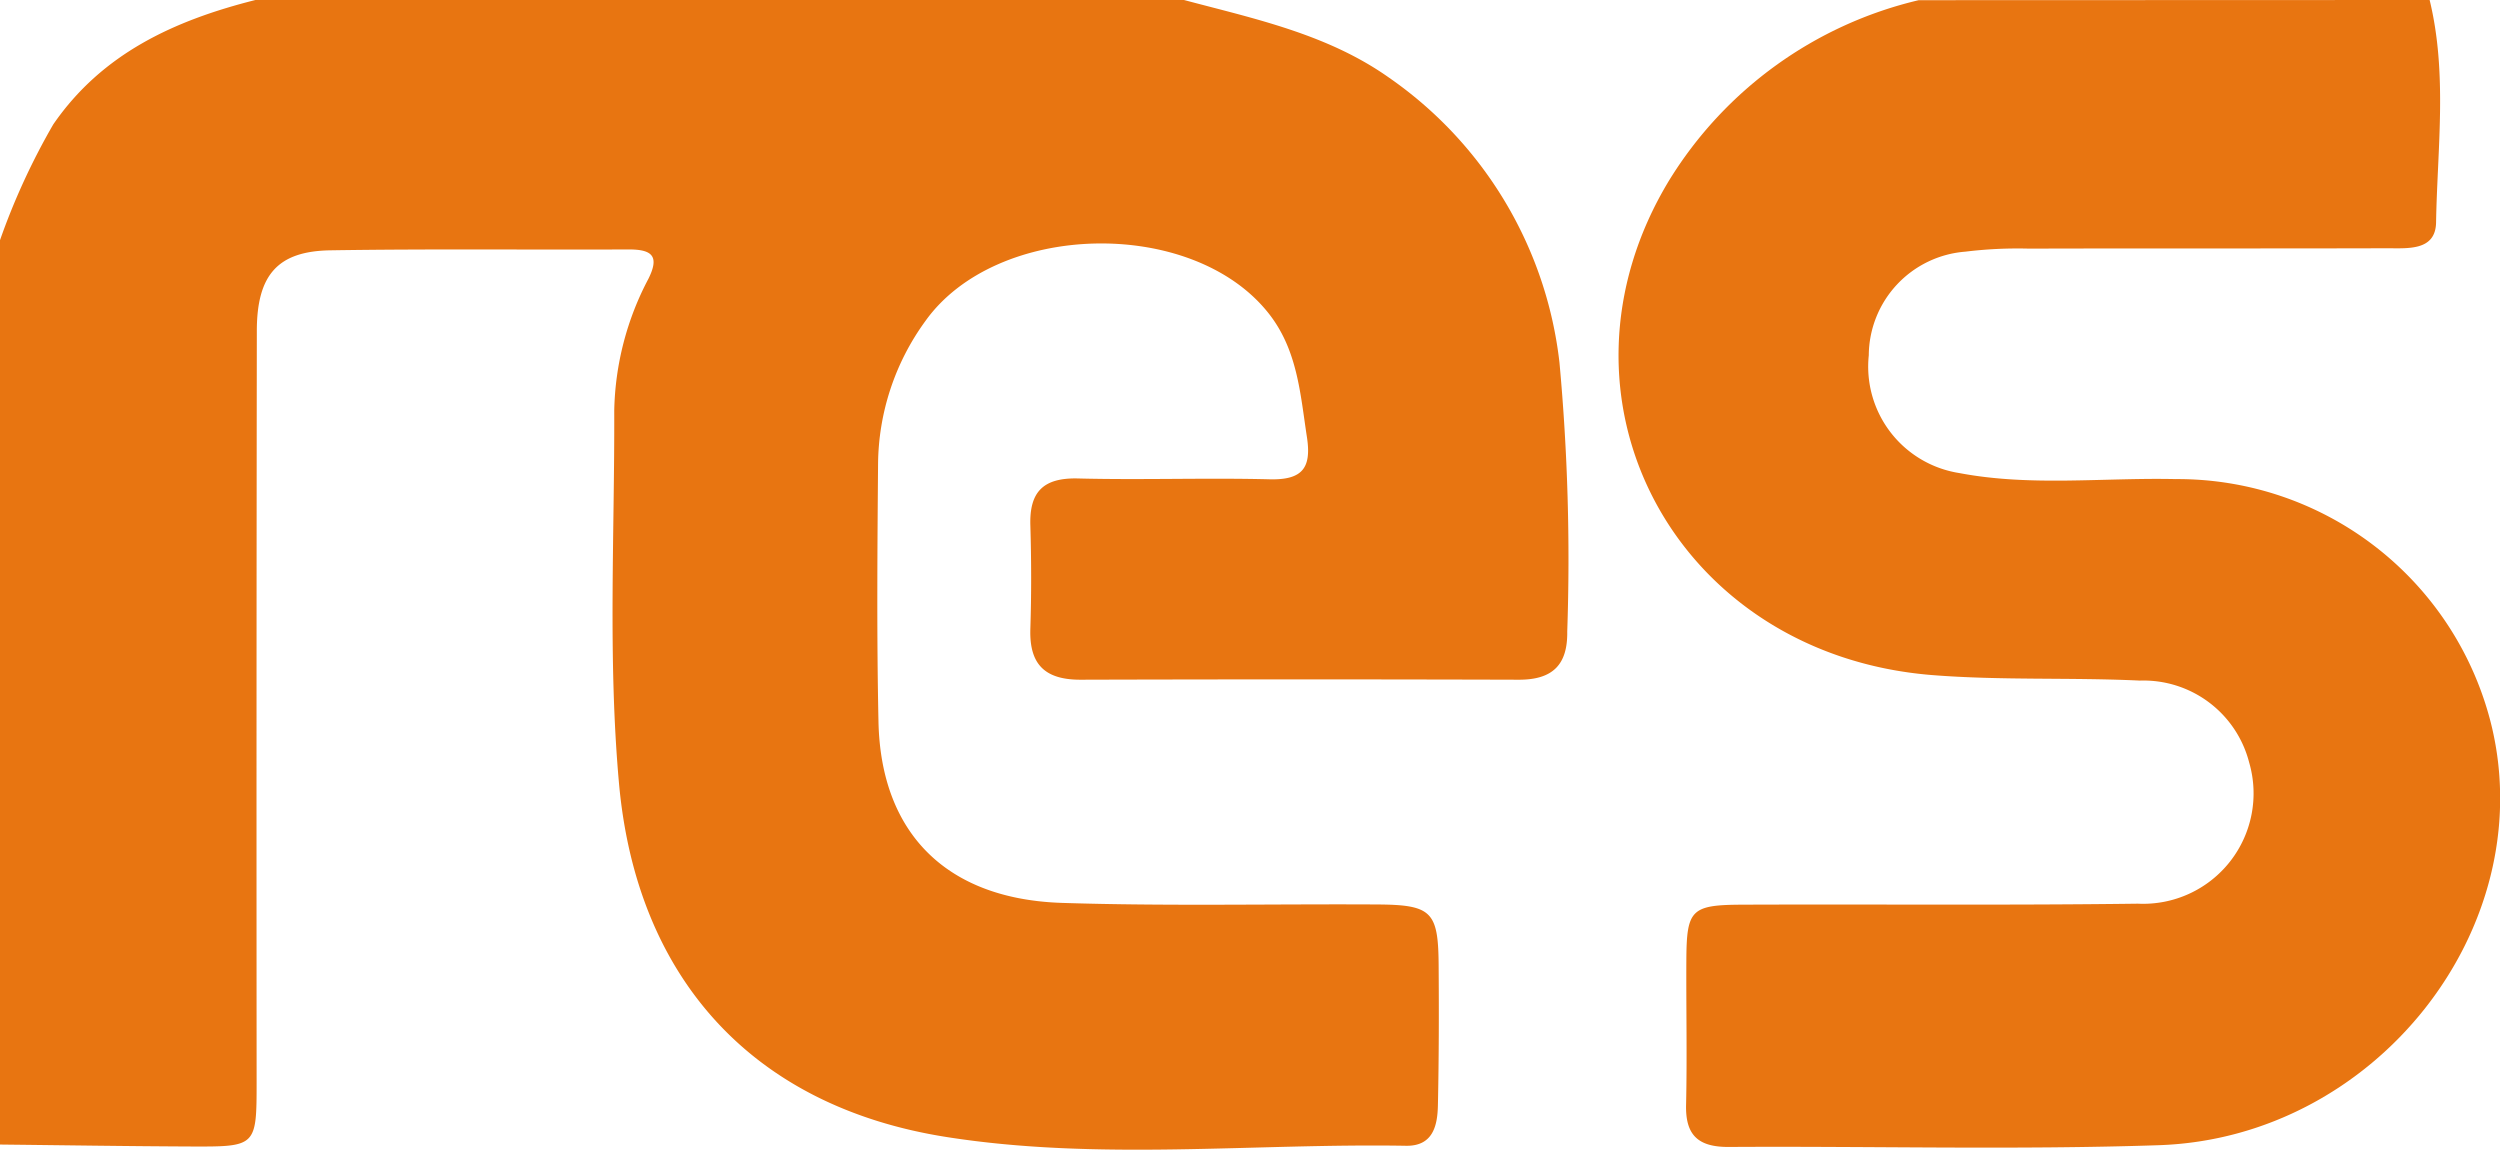
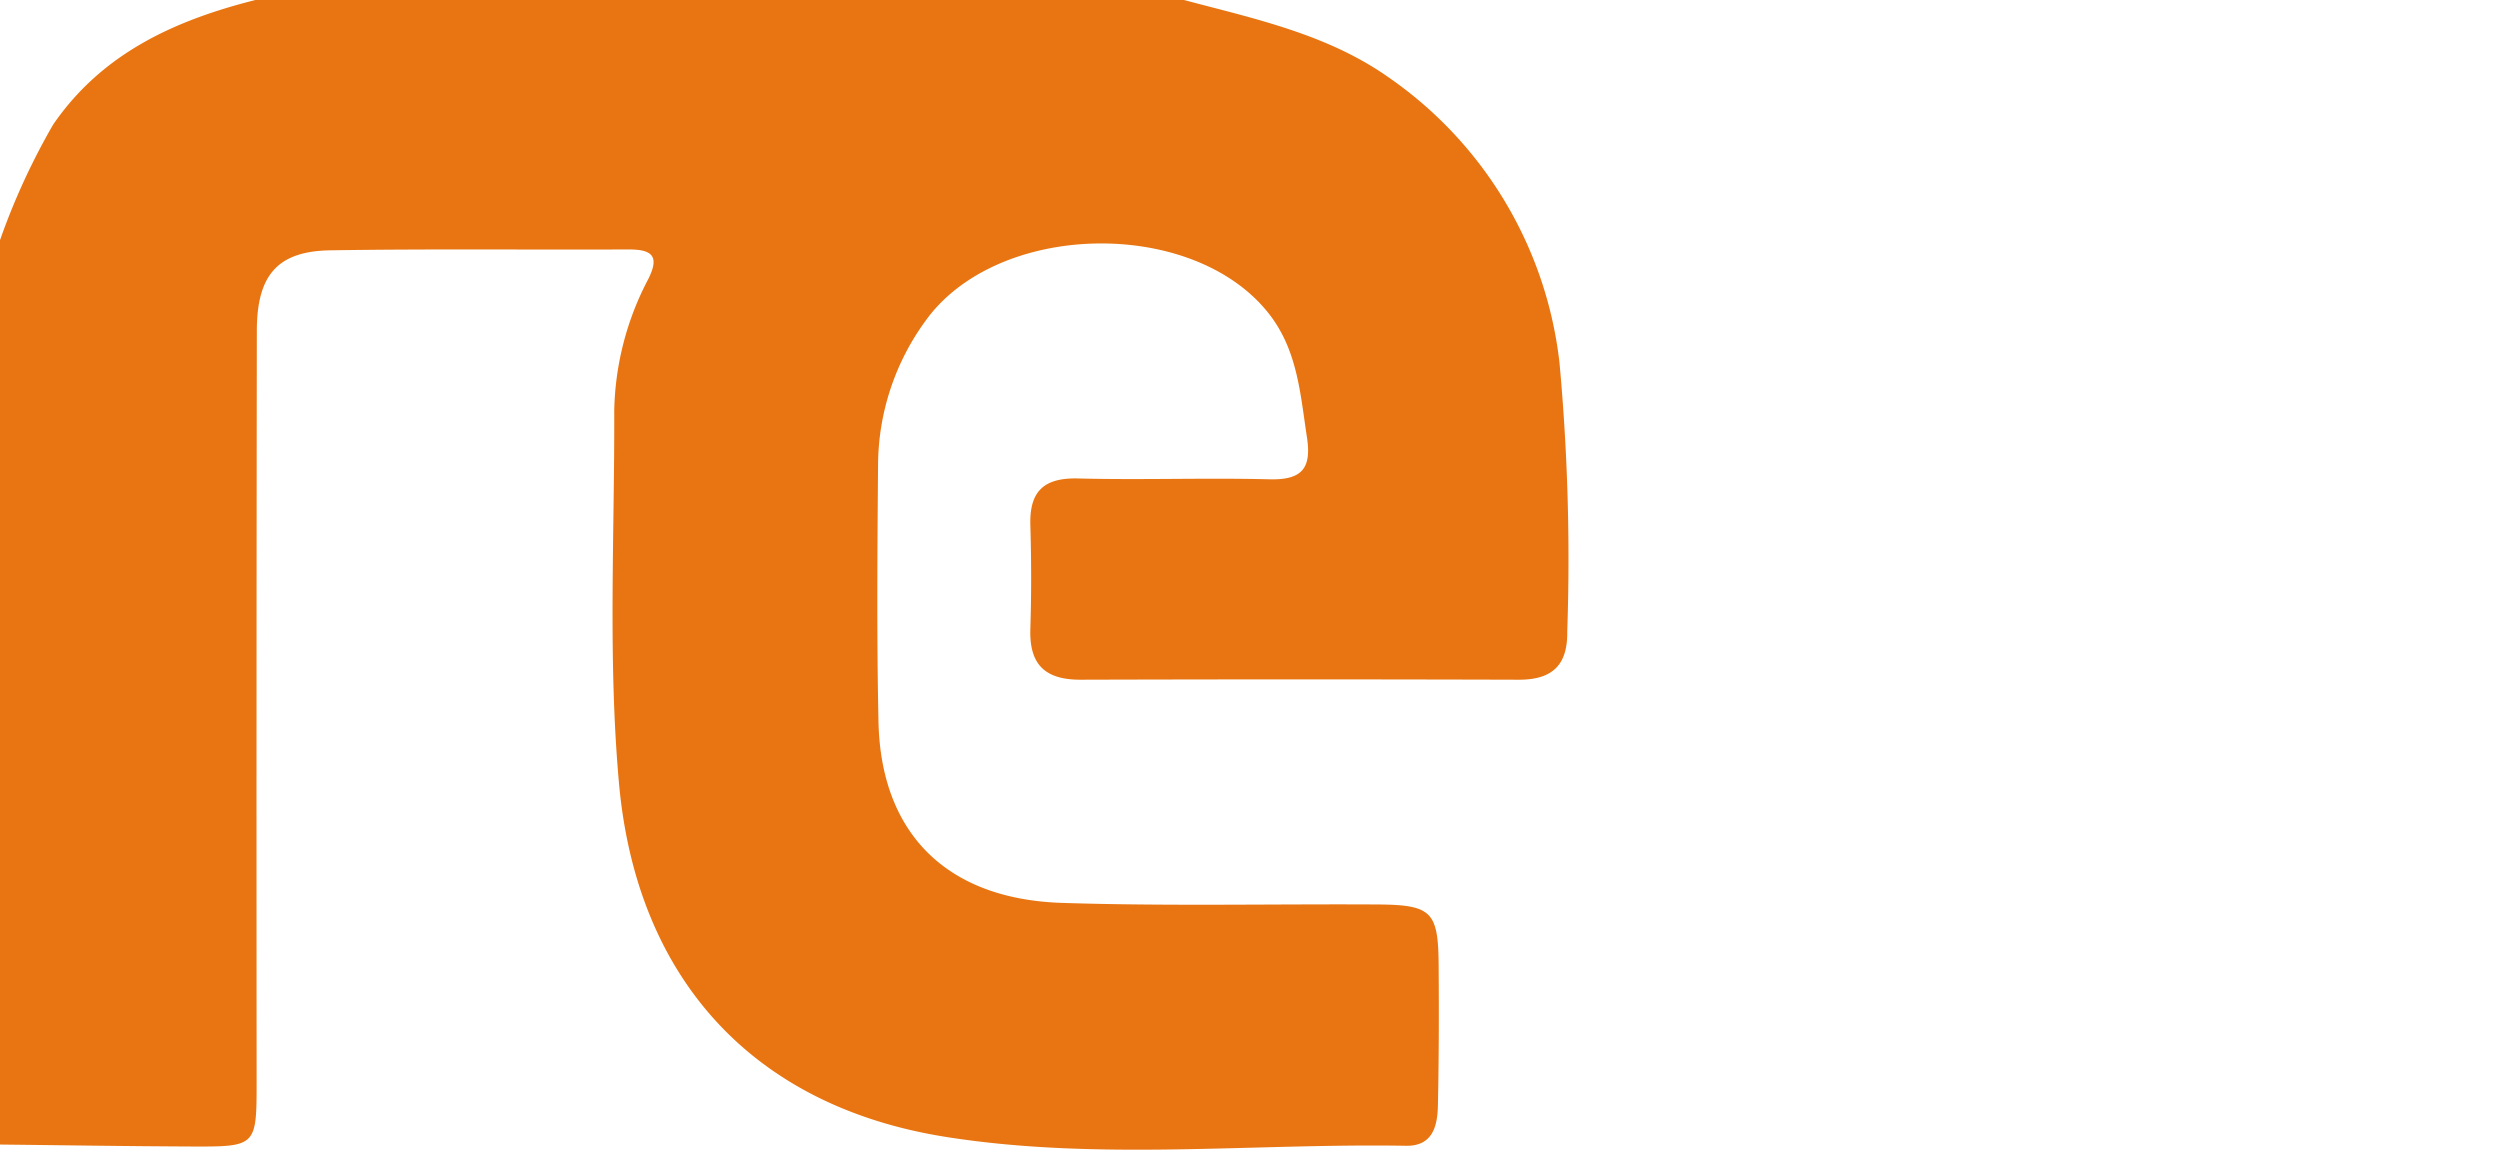
<svg xmlns="http://www.w3.org/2000/svg" id="Сгруппировать_1691" data-name="Сгруппировать 1691" width="82.634" height="38" viewBox="0 0 82.634 38">
  <path id="Контур_76" data-name="Контур 76" d="M188.26,353.429c2.347.625,4.738,1.127,6.769,2.561a13.284,13.284,0,0,1,5.642,9.424,70.718,70.718,0,0,1,.257,8.892c.015,1.081-.467,1.593-1.6,1.59q-7.247-.021-14.494,0c-1.209,0-1.688-.543-1.652-1.68s.034-2.284,0-3.425c-.032-1.086.407-1.577,1.579-1.547,2.109.054,4.222-.025,6.332.028,1.1.027,1.385-.392,1.23-1.4-.222-1.447-.312-2.91-1.3-4.129-2.544-3.144-8.955-2.99-11.306.291a8.137,8.137,0,0,0-1.569,4.755c-.023,2.831-.046,5.664.014,8.495.078,3.684,2.246,5.867,6.068,5.989,3.467.111,6.941.032,10.412.052,1.8.01,2.021.231,2.035,1.982.012,1.553.009,3.106-.024,4.658-.014.667-.16,1.351-1.055,1.336-5.059-.086-10.154.5-15.17-.287-6.473-1.012-10.268-5.3-10.843-11.695-.369-4.105-.143-8.215-.157-12.322a9.7,9.7,0,0,1,1.129-4.352c.38-.761.112-.974-.662-.971-3.283.015-6.567-.023-9.85.029-1.745.027-2.428.816-2.431,2.659q-.016,12.4-.007,24.8c0,2.16,0,2.171-2.156,2.163-2.11-.009-4.22-.042-6.33-.065V361.379a22.593,22.593,0,0,1,1.764-3.837c1.615-2.346,4-3.437,6.682-4.113Z" transform="translate(-149.125 -353.429)" fill="#e87511" />
-   <path id="Контур_77" data-name="Контур 77" d="M372.047,353.429c.592,2.435.255,4.9.213,7.352-.016.952-.948.852-1.637.854-3.94.012-7.88,0-11.819.012a14.136,14.136,0,0,0-2.1.1,3.459,3.459,0,0,0-3.195,3.427,3.562,3.562,0,0,0,2.99,3.891c2.365.45,4.77.146,7.157.2a10.68,10.68,0,0,1,10.447,8.19c1.579,6.673-3.845,13.586-11.009,13.827-4.732.159-9.473.028-14.21.058-1.026.006-1.437-.4-1.414-1.39.036-1.6,0-3.2.009-4.795.01-1.656.156-1.816,1.839-1.823,4.362-.018,8.724.024,13.086-.033a3.65,3.65,0,0,0,3.676-4.674,3.606,3.606,0,0,0-3.613-2.7c-2.293-.109-4.586,0-6.885-.184-8.493-.694-13.008-9.194-8.67-16.353a13.259,13.259,0,0,1,8.247-5.953Z" transform="translate(-291.739 -353.429)" fill="#e87511" />
</svg>